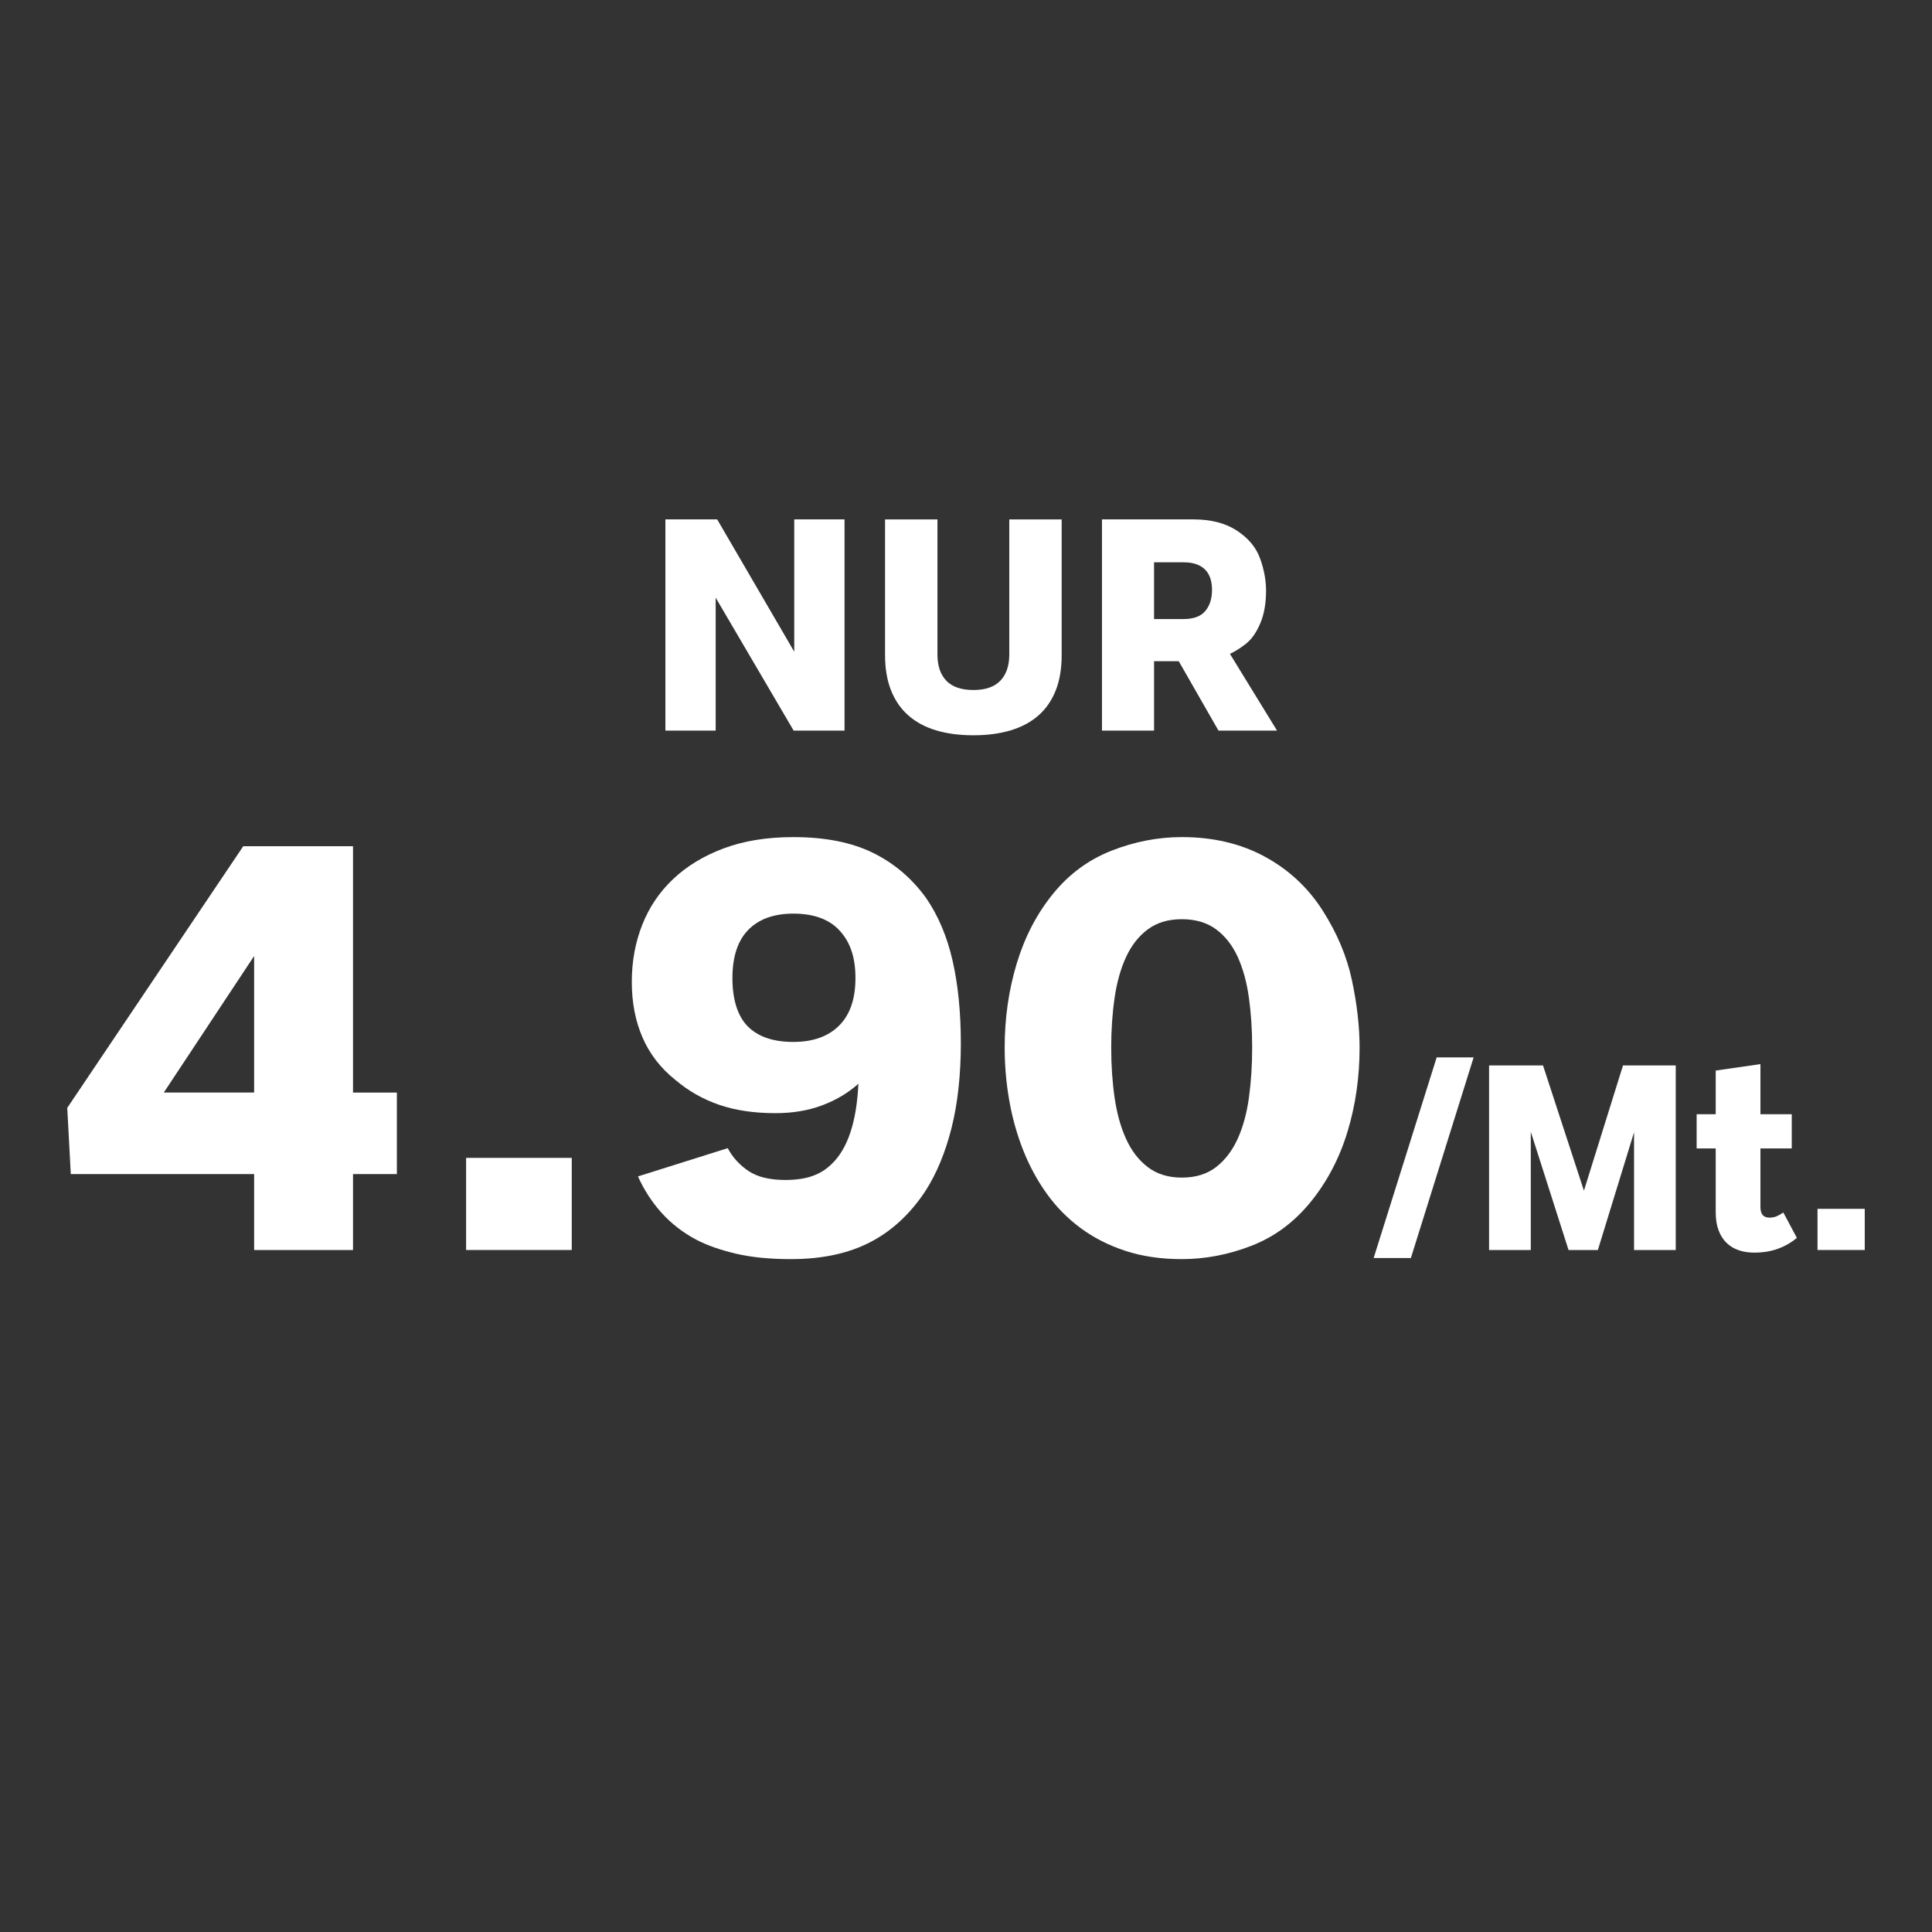
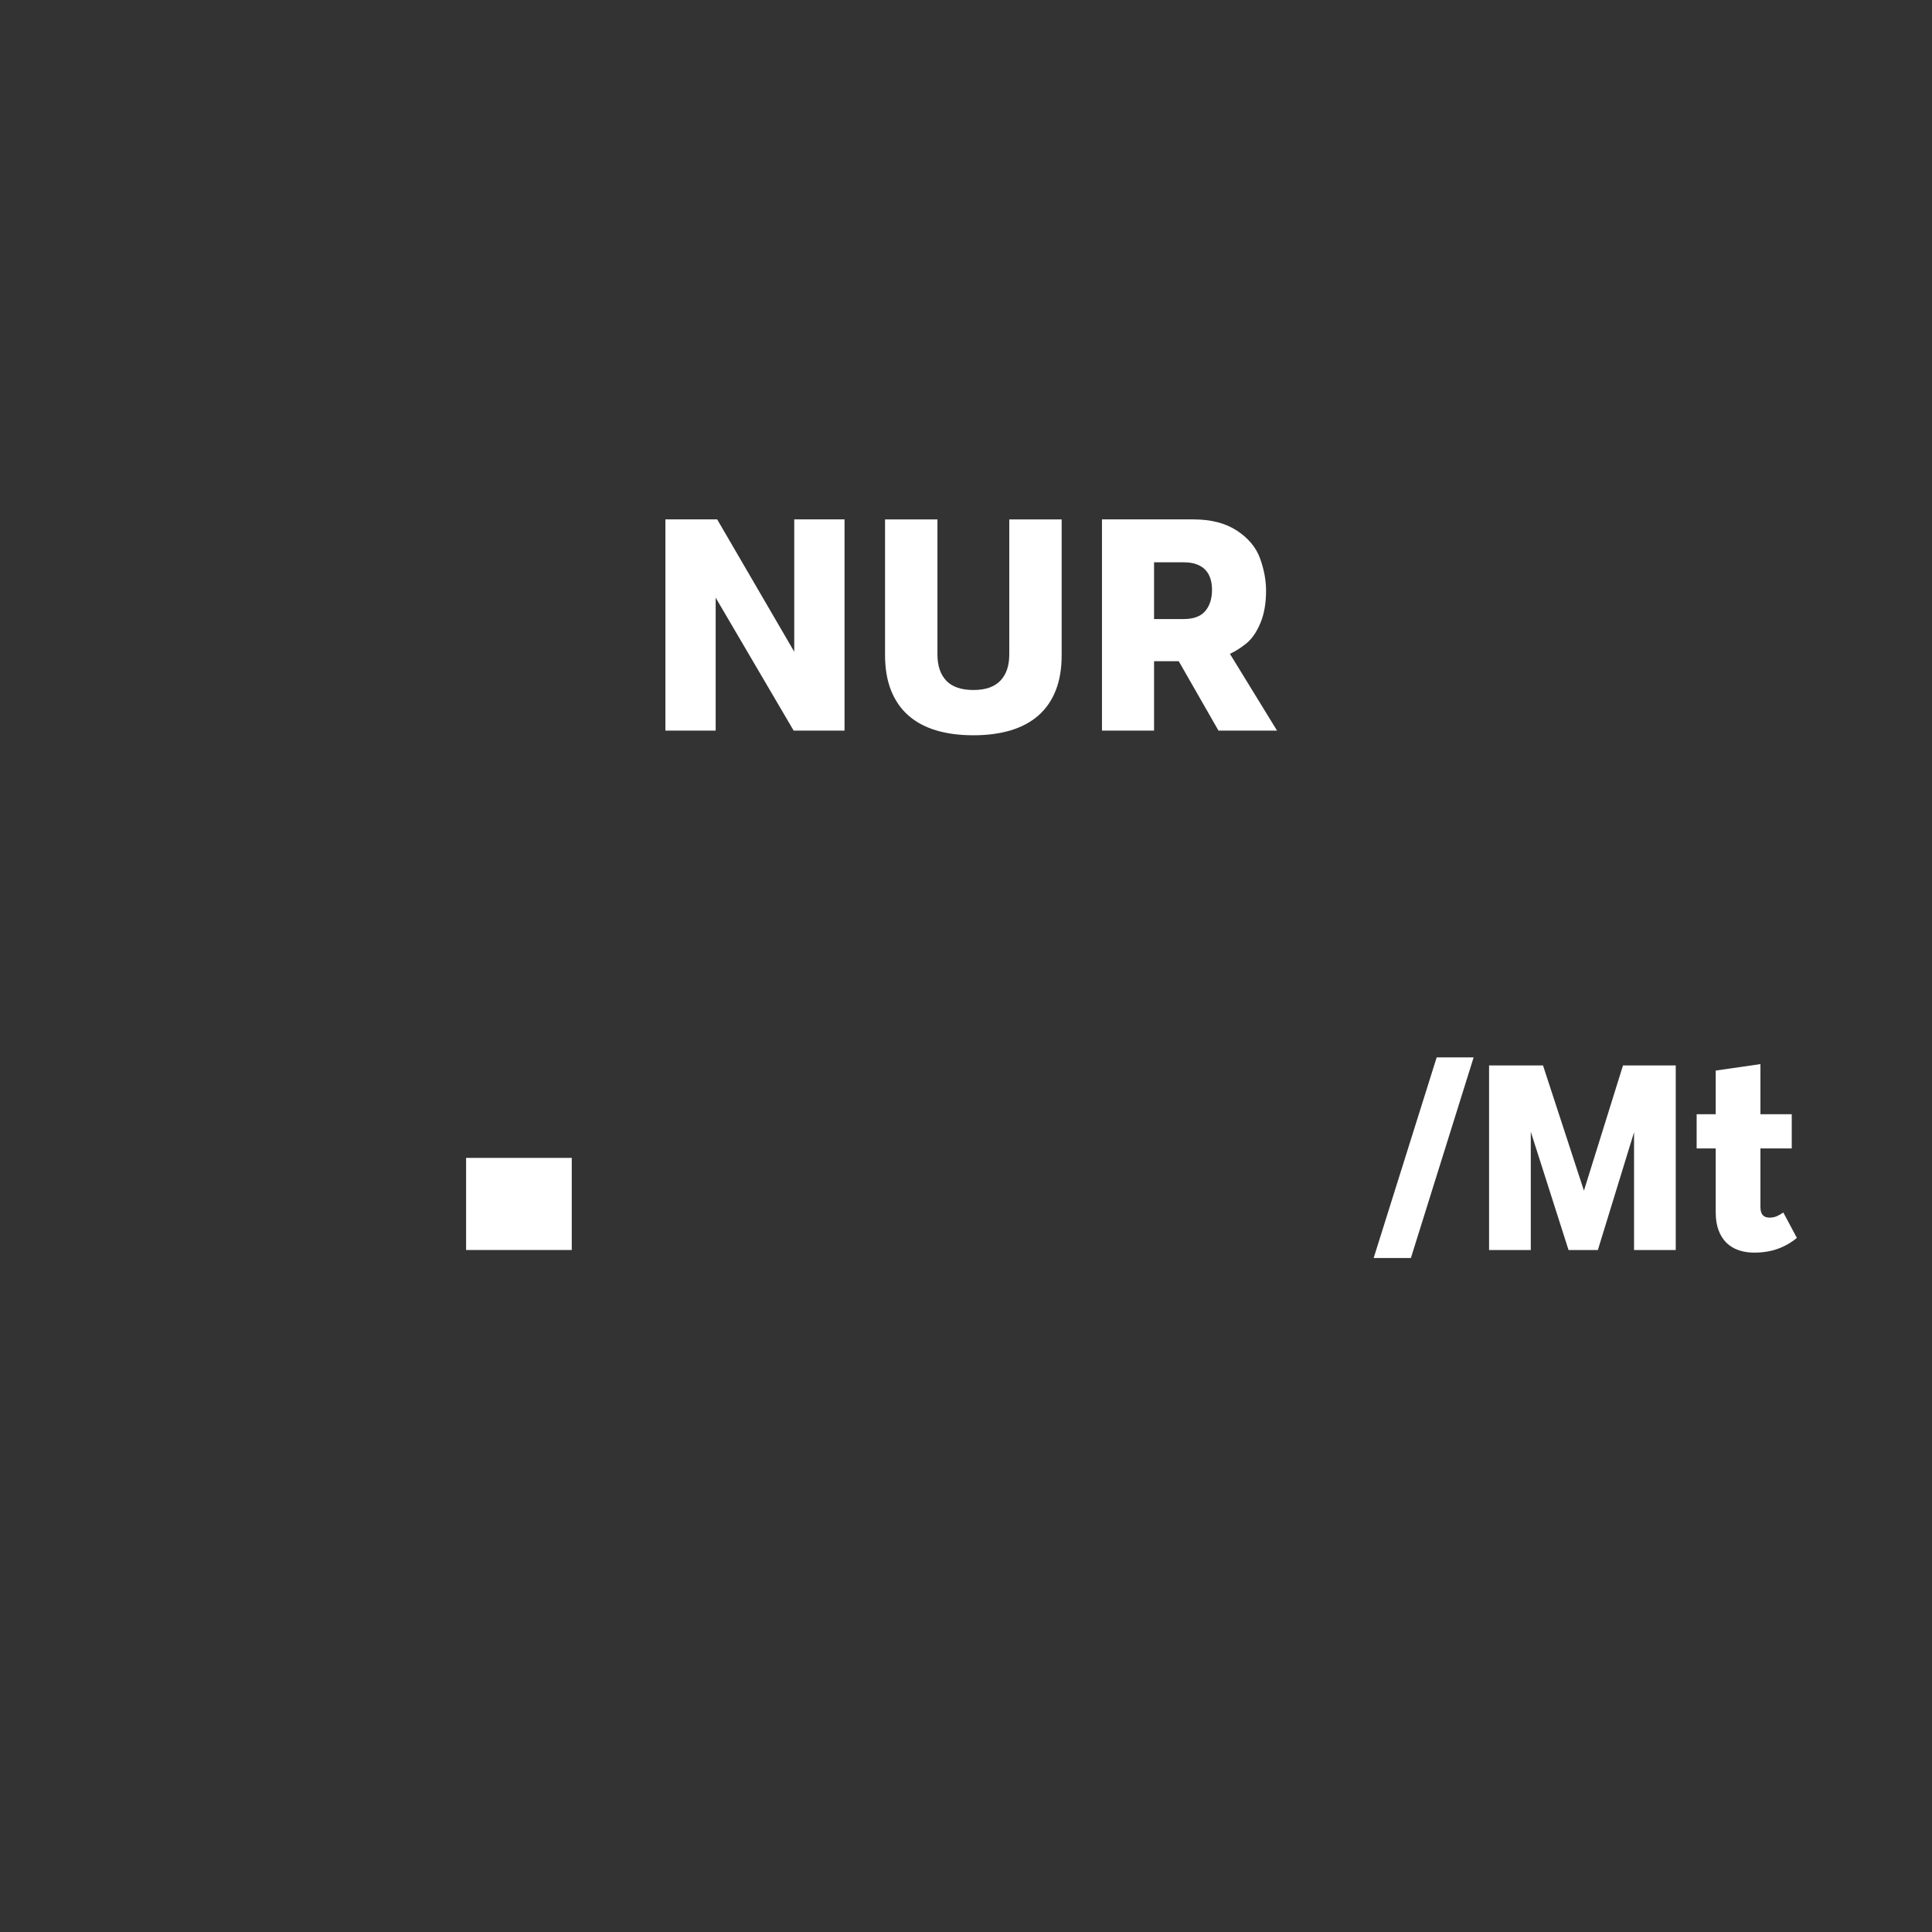
<svg xmlns="http://www.w3.org/2000/svg" id="Ebene_1" viewBox="0 0 1000 1000">
  <rect x="0" y="0" width="1000" height="1000" fill="#333333" stroke="none" />
  <defs>
    <style>.cls-1{fill:#fff;}</style>
  </defs>
  <path class="cls-1" d="m344.41,378.16v-109.32h26.8l39.89,68.49v-68.49h26.03v109.32h-26.34l-40.36-68.8v68.8h-26.03Z" />
  <path class="cls-1" d="m503.84,380.58c-7.27,0-13.74-.86-19.4-2.57-5.66-1.71-10.44-4.3-14.34-7.75-3.89-3.46-6.87-7.78-8.92-12.97-2.05-5.19-3.08-11.27-3.08-18.23v-70.2h27.12v69.89c0,5.87,1.53,10.4,4.6,13.6,3.06,3.19,7.74,4.79,14.03,4.79s10.82-1.6,13.91-4.79c3.09-3.2,4.64-7.73,4.64-13.6v-69.89h27.12v70.2c0,7.01-1.02,13.12-3.08,18.31-2.05,5.19-5.03,9.5-8.92,12.93-3.9,3.43-8.68,6-14.34,7.71-5.66,1.71-12.1,2.57-19.32,2.57Z" />
  <path class="cls-1" d="m570.38,378.16v-109.32h47.37c9.09,0,16.6,1.95,22.52,5.84,5.92,3.9,9.91,8.7,11.96,14.42,2.05,5.71,3.08,11.25,3.08,16.6,0,6.6-1,12.25-3,16.95-2,4.7-4.44,8.2-7.32,10.48-2.88,2.29-5.68,4.05-8.38,5.3l24.39,39.74h-30.31l-20.57-35.92h-12.78v35.92h-26.96Zm26.96-57.74h15.35c5.09,0,8.8-1.38,11.14-4.13,2.34-2.75,3.51-6.44,3.51-11.06,0-2.08-.27-3.99-.82-5.73-.55-1.74-1.4-3.23-2.57-4.48-1.17-1.25-2.68-2.22-4.52-2.92-1.84-.7-4.09-1.05-6.74-1.05h-15.35v29.37Z" />
-   <path class="cls-1" d="m131.54,647v-39.3H36.64l-1.83-34.27,91.09-135.42h56.82v127.5h22.7v42.2h-22.7v39.3h-51.18Zm-46.76-81.5h46.76v-70.68l-46.76,70.68Z" />
  <path class="cls-1" d="m241.25,647v-47.68h54.69v47.68h-54.69Z" />
-   <path class="cls-1" d="m409.42,651.72c-10.97,0-20.46-.94-28.49-2.82-8.02-1.88-14.88-4.29-20.56-7.24-7.01-3.75-13-8.4-17.97-13.94-4.98-5.53-9.04-11.81-12.19-18.81l46.46-14.62c2.54,4.77,6.12,8.71,10.74,11.81,4.62,3.1,10.99,4.65,19.12,4.65,5.48,0,10.15-.69,14.01-2.06,3.86-1.37,7.21-3.48,10.05-6.32,8.22-7.92,12.8-21.73,13.71-41.43-5.18,4.67-11.37,8.38-18.58,11.12-7.21,2.74-15.34,4.11-24.37,4.11-11.07,0-20.79-1.45-29.17-4.34-8.38-2.89-15.92-7.18-22.62-12.87-7.62-6.09-13.28-13.4-16.98-21.94-3.71-8.53-5.56-18.13-5.56-28.79s1.8-20.41,5.41-29.55c3.6-9.14,8.96-17.06,16.07-23.76,7.11-6.7,15.84-11.98,26.2-15.84,10.36-3.86,22.34-5.79,35.95-5.79,16.45,0,30.18,2.72,41.21,8.15,11.02,5.43,20.18,13.23,27.49,23.38,6.3,9.14,10.86,19.96,13.71,32.44,2.84,12.49,4.27,26.76,4.27,42.8s-1.6,31.03-4.8,43.72c-3.2,12.7-7.69,23.56-13.48,32.6-7.82,11.88-17.36,20.74-28.64,26.58-11.27,5.84-24.93,8.76-40.98,8.76Zm1.22-112.42c10.15,0,18.05-2.82,23.69-8.45,5.64-5.64,8.45-13.84,8.45-24.6s-2.69-18.51-8.07-24.45c-5.38-5.94-13.4-8.91-24.07-8.91-10.05,0-17.82,2.8-23.31,8.38-5.48,5.59-8.23,13.91-8.23,24.98s2.67,19.73,8,25.06c5.33,5.33,13.18,8,23.54,8Z" />
-   <path class="cls-1" d="m611.72,651.72c-10.77,0-20.49-1.42-29.17-4.27-8.68-2.84-16.43-6.78-23.23-11.81-6.8-5.03-12.67-10.99-17.59-17.9-4.93-6.9-8.99-14.42-12.19-22.54-3.2-8.12-5.59-16.68-7.16-25.67-1.58-8.99-2.36-18.1-2.36-27.34,0-15.23,2.08-29.73,6.24-43.49,4.16-13.76,10.41-25.77,18.74-36.02,8.33-10.26,18.45-17.72,30.39-22.39,11.93-4.67,24.04-7.01,36.33-7.01,16.15,0,30.41,3.35,42.8,10.05,12.39,6.7,22.36,15.94,29.93,27.72,7.56,11.78,12.67,23.89,15.31,36.33,2.64,12.44,3.96,24.04,3.96,34.81,0,15.34-2.08,29.86-6.25,43.57-4.16,13.71-10.51,25.82-19.04,36.33-8.53,10.51-18.74,18.08-30.62,22.7-11.88,4.62-23.92,6.93-36.1,6.93Zm0-42.2c7.11,0,13-1.8,17.67-5.41,4.67-3.6,8.4-8.48,11.2-14.62,2.79-6.14,4.75-13.28,5.86-21.4,1.12-8.12,1.67-16.76,1.67-25.9s-.56-17.59-1.67-25.67c-1.12-8.07-3.05-15.13-5.79-21.17-2.74-6.04-6.47-10.81-11.2-14.32-4.72-3.5-10.64-5.25-17.75-5.25s-12.87,1.75-17.59,5.25c-4.72,3.5-8.48,8.28-11.27,14.32-2.79,6.04-4.77,13.1-5.94,21.17-1.17,8.07-1.75,16.63-1.75,25.67s.58,17.77,1.75,25.9c1.17,8.13,3.15,15.26,5.94,21.4,2.79,6.15,6.55,11.02,11.27,14.62,4.72,3.61,10.59,5.41,17.59,5.41Z" />
  <path class="cls-1" d="m711,651.15l32.62-103.84h19.13l-32.48,103.84h-19.27Z" />
  <path class="cls-1" d="m770.74,647v-95.53h27.92l21.18,64.82,20.22-64.82h27.3v95.53h-21.58v-60.94l-18.73,60.94h-15.18l-19.54-61.21v61.21h-21.59Z" />
  <path class="cls-1" d="m908,648.36c-2.9,0-5.57-.41-8-1.23-2.43-.82-4.53-2.08-6.3-3.78-1.77-1.7-3.16-3.87-4.15-6.5-1-2.63-1.5-5.76-1.5-9.4v-33.02h-9.87v-17.7h9.87v-22.61l23.15-3.34v25.94h16.21v17.7h-16.21v30.37c0,3.63,1.54,5.45,4.63,5.45,1.41,0,2.64-.23,3.71-.68,1.07-.45,2.24-1.11,3.51-1.97l7.01,13.14c-2.95,2.45-6.24,4.34-9.87,5.65-3.63,1.32-7.69,1.97-12.19,1.97Z" />
-   <path class="cls-1" d="m940.74,647v-21.31h24.45v21.31h-24.45Z" />
</svg>